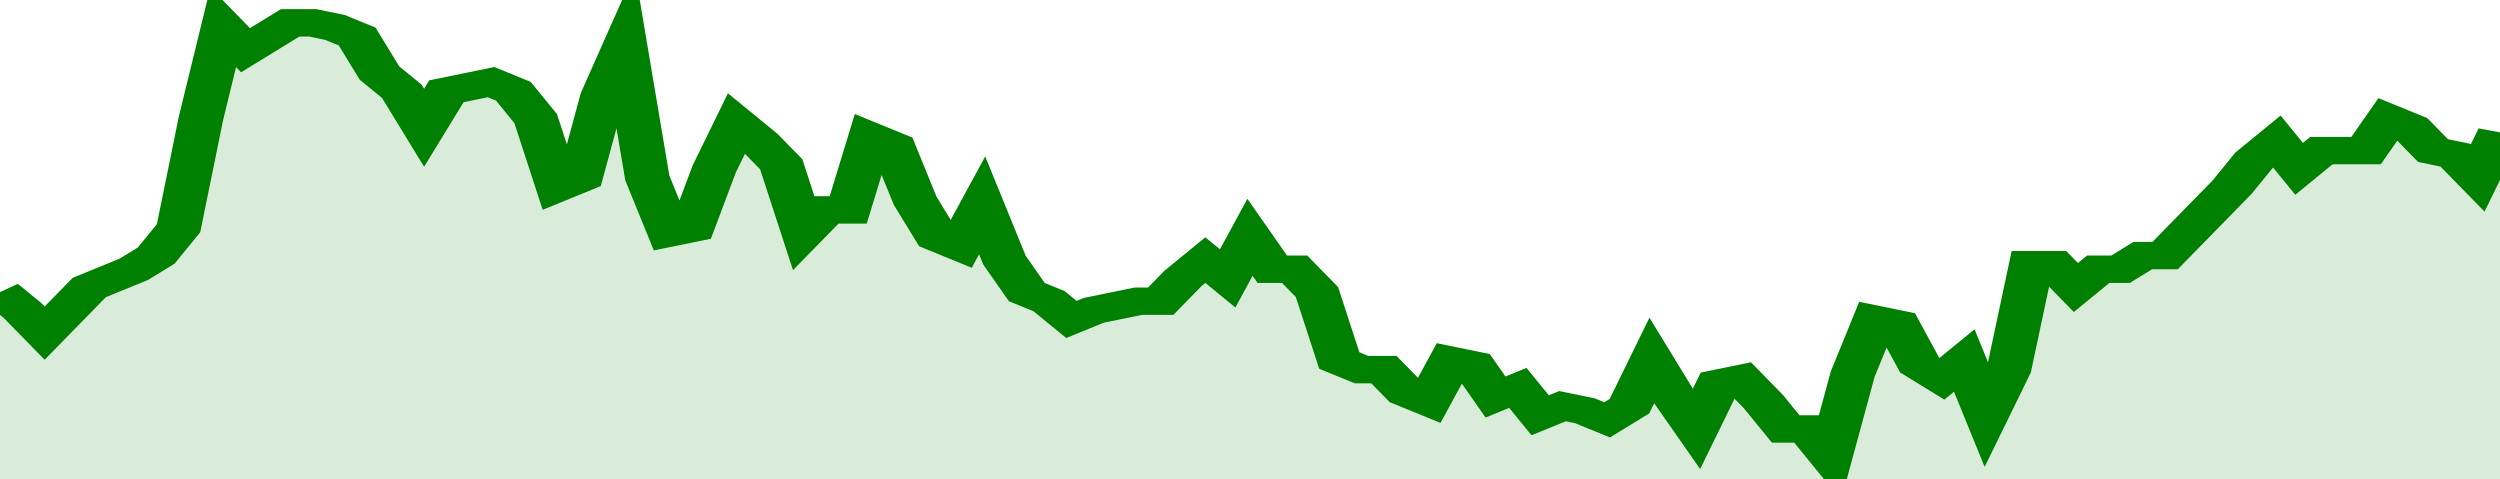
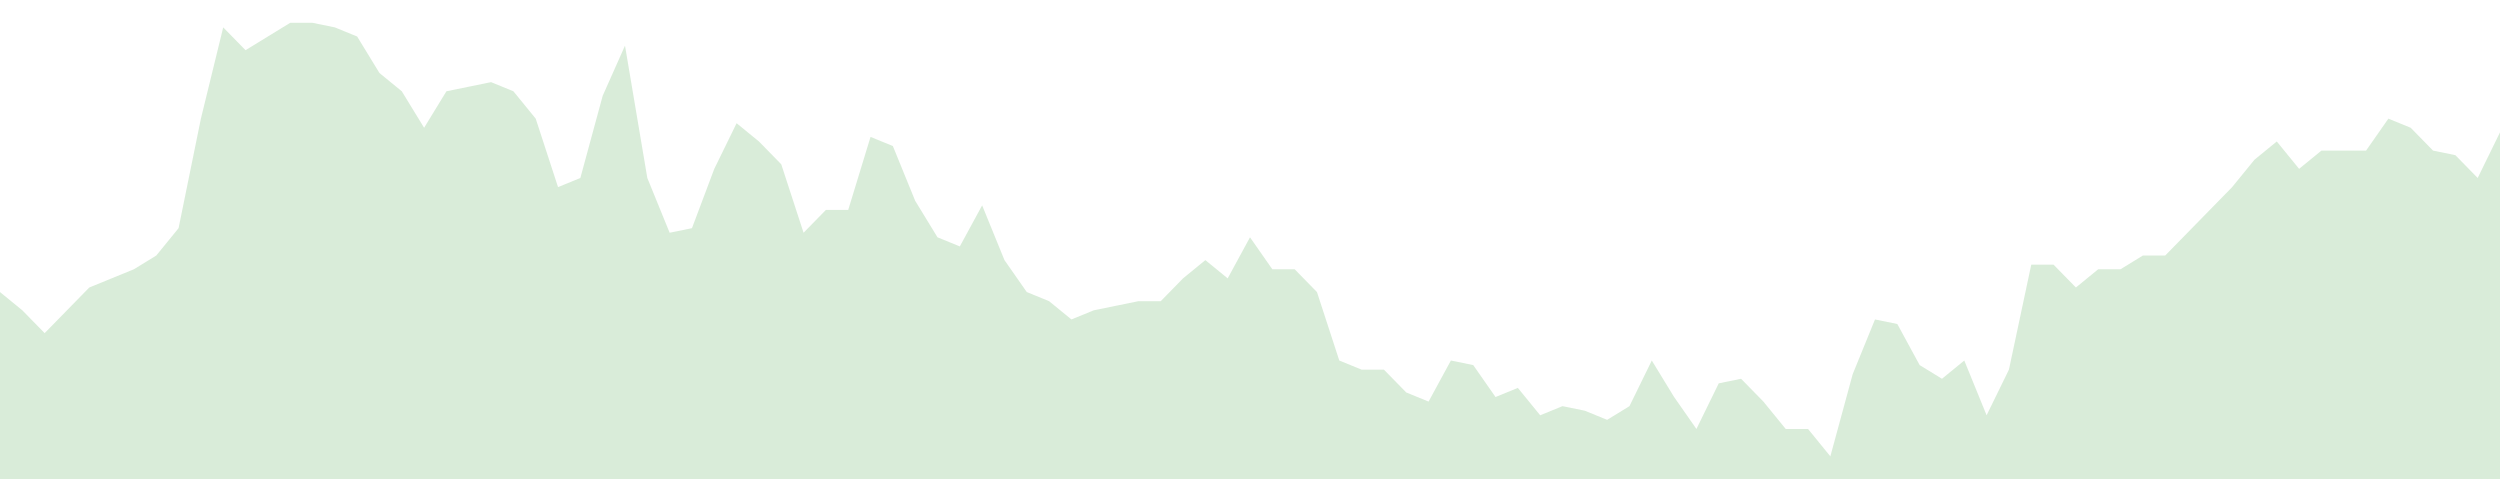
<svg xmlns="http://www.w3.org/2000/svg" viewBox="0 0 336 105" width="120" height="23" preserveAspectRatio="none">
-   <polyline fill="none" stroke="#008000" stroke-width="6" points="0, 64 3, 68 6, 73 9, 68 12, 63 15, 61 18, 59 21, 56 24, 50 27, 26 30, 6 33, 11 36, 8 39, 5 42, 5 45, 6 48, 8 51, 16 54, 20 57, 28 60, 20 63, 19 66, 18 69, 20 72, 26 75, 41 78, 39 81, 21 84, 10 87, 39 90, 51 93, 50 96, 37 99, 27 102, 31 105, 36 108, 51 111, 46 114, 46 117, 30 120, 32 123, 44 126, 52 129, 54 132, 45 135, 57 138, 64 141, 66 144, 70 147, 68 150, 67 153, 66 156, 66 159, 61 162, 57 165, 61 168, 52 171, 59 174, 59 177, 64 180, 79 183, 81 186, 81 189, 86 192, 88 195, 79 198, 80 201, 87 204, 85 207, 91 210, 89 213, 90 216, 92 219, 89 222, 79 225, 87 228, 94 231, 84 234, 83 237, 88 240, 94 243, 94 246, 100 249, 82 252, 70 255, 71 258, 80 261, 83 264, 79 267, 91 270, 81 273, 58 276, 58 279, 63 282, 59 285, 59 288, 56 291, 56 294, 51 297, 46 300, 41 303, 35 306, 31 309, 37 312, 33 315, 33 318, 33 321, 26 324, 28 327, 33 330, 34 333, 39 336, 29 336, 29 "> </polyline>
  <polygon fill="#008000" opacity="0.15" points="0, 105 0, 64 3, 68 6, 73 9, 68 12, 63 15, 61 18, 59 21, 56 24, 50 27, 26 30, 6 33, 11 36, 8 39, 5 42, 5 45, 6 48, 8 51, 16 54, 20 57, 28 60, 20 63, 19 66, 18 69, 20 72, 26 75, 41 78, 39 81, 21 84, 10 87, 39 90, 51 93, 50 96, 37 99, 27 102, 31 105, 36 108, 51 111, 46 114, 46 117, 30 120, 32 123, 44 126, 52 129, 54 132, 45 135, 57 138, 64 141, 66 144, 70 147, 68 150, 67 153, 66 156, 66 159, 61 162, 57 165, 61 168, 52 171, 59 174, 59 177, 64 180, 79 183, 81 186, 81 189, 86 192, 88 195, 79 198, 80 201, 87 204, 85 207, 91 210, 89 213, 90 216, 92 219, 89 222, 79 225, 87 228, 94 231, 84 234, 83 237, 88 240, 94 243, 94 246, 100 249, 82 252, 70 255, 71 258, 80 261, 83 264, 79 267, 91 270, 81 273, 58 276, 58 279, 63 282, 59 285, 59 288, 56 291, 56 294, 51 297, 46 300, 41 303, 35 306, 31 309, 37 312, 33 315, 33 318, 33 321, 26 324, 28 327, 33 330, 34 333, 39 336, 29 336, 105 " />
</svg>